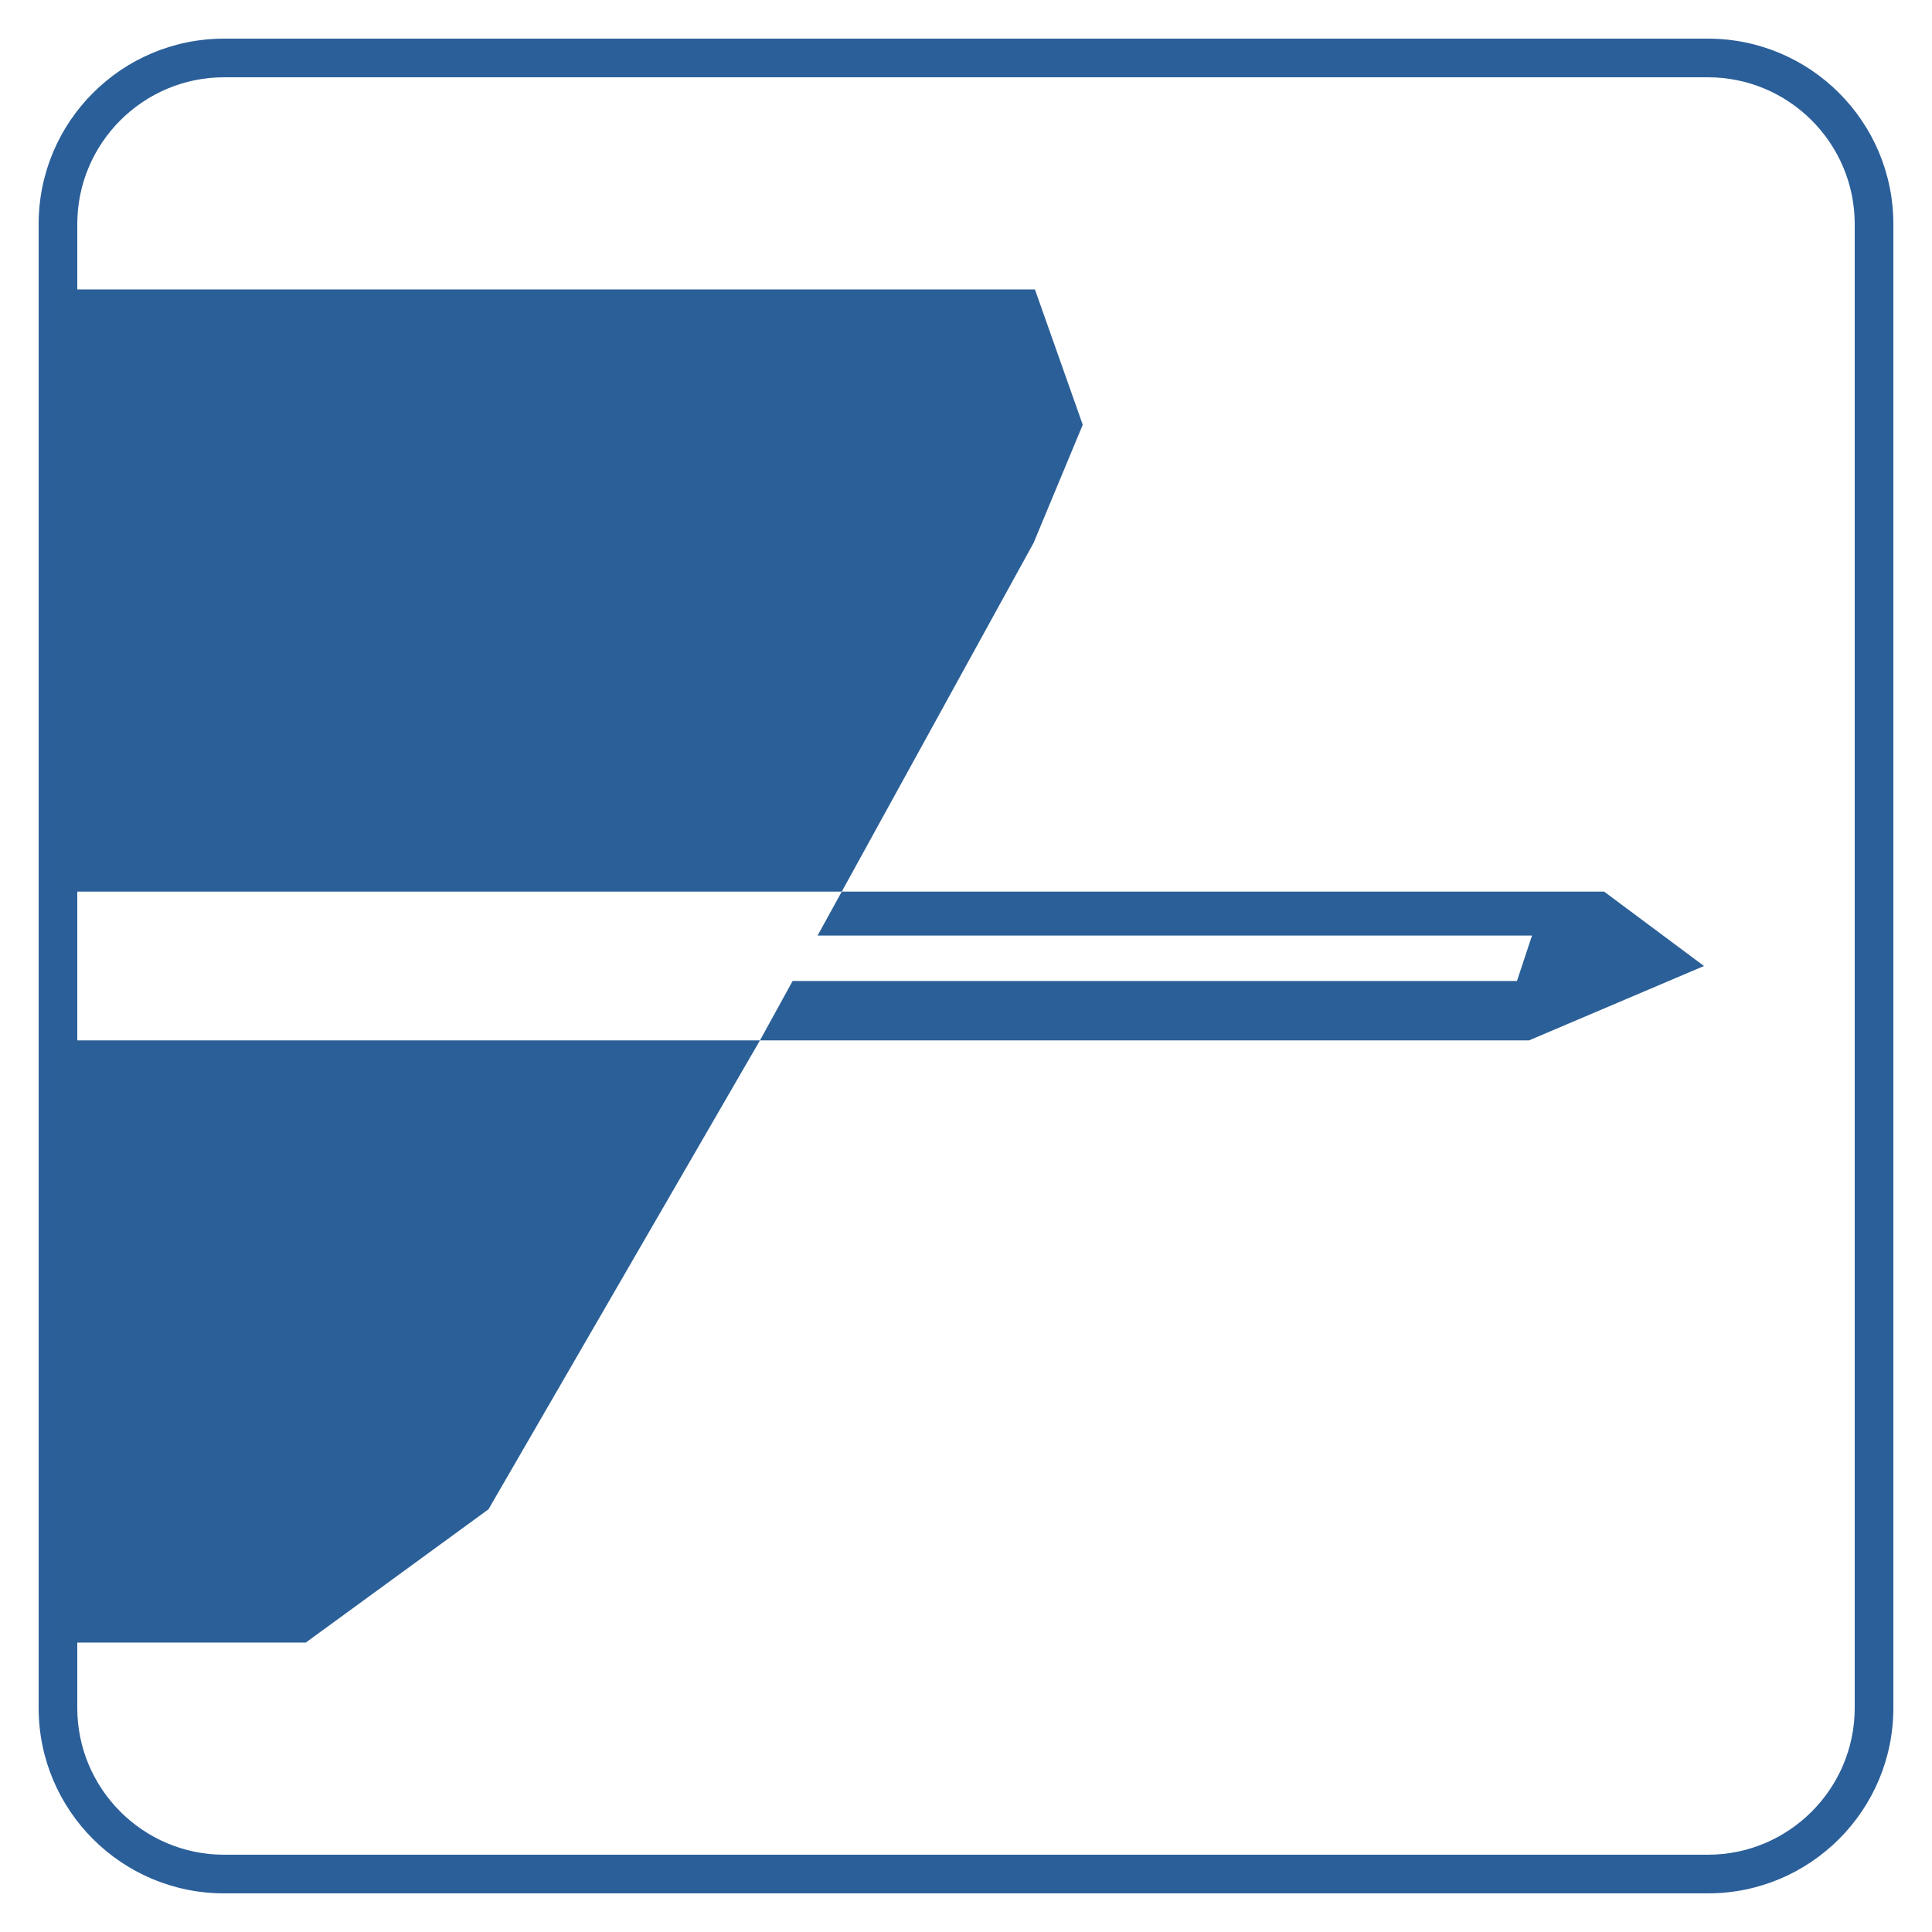
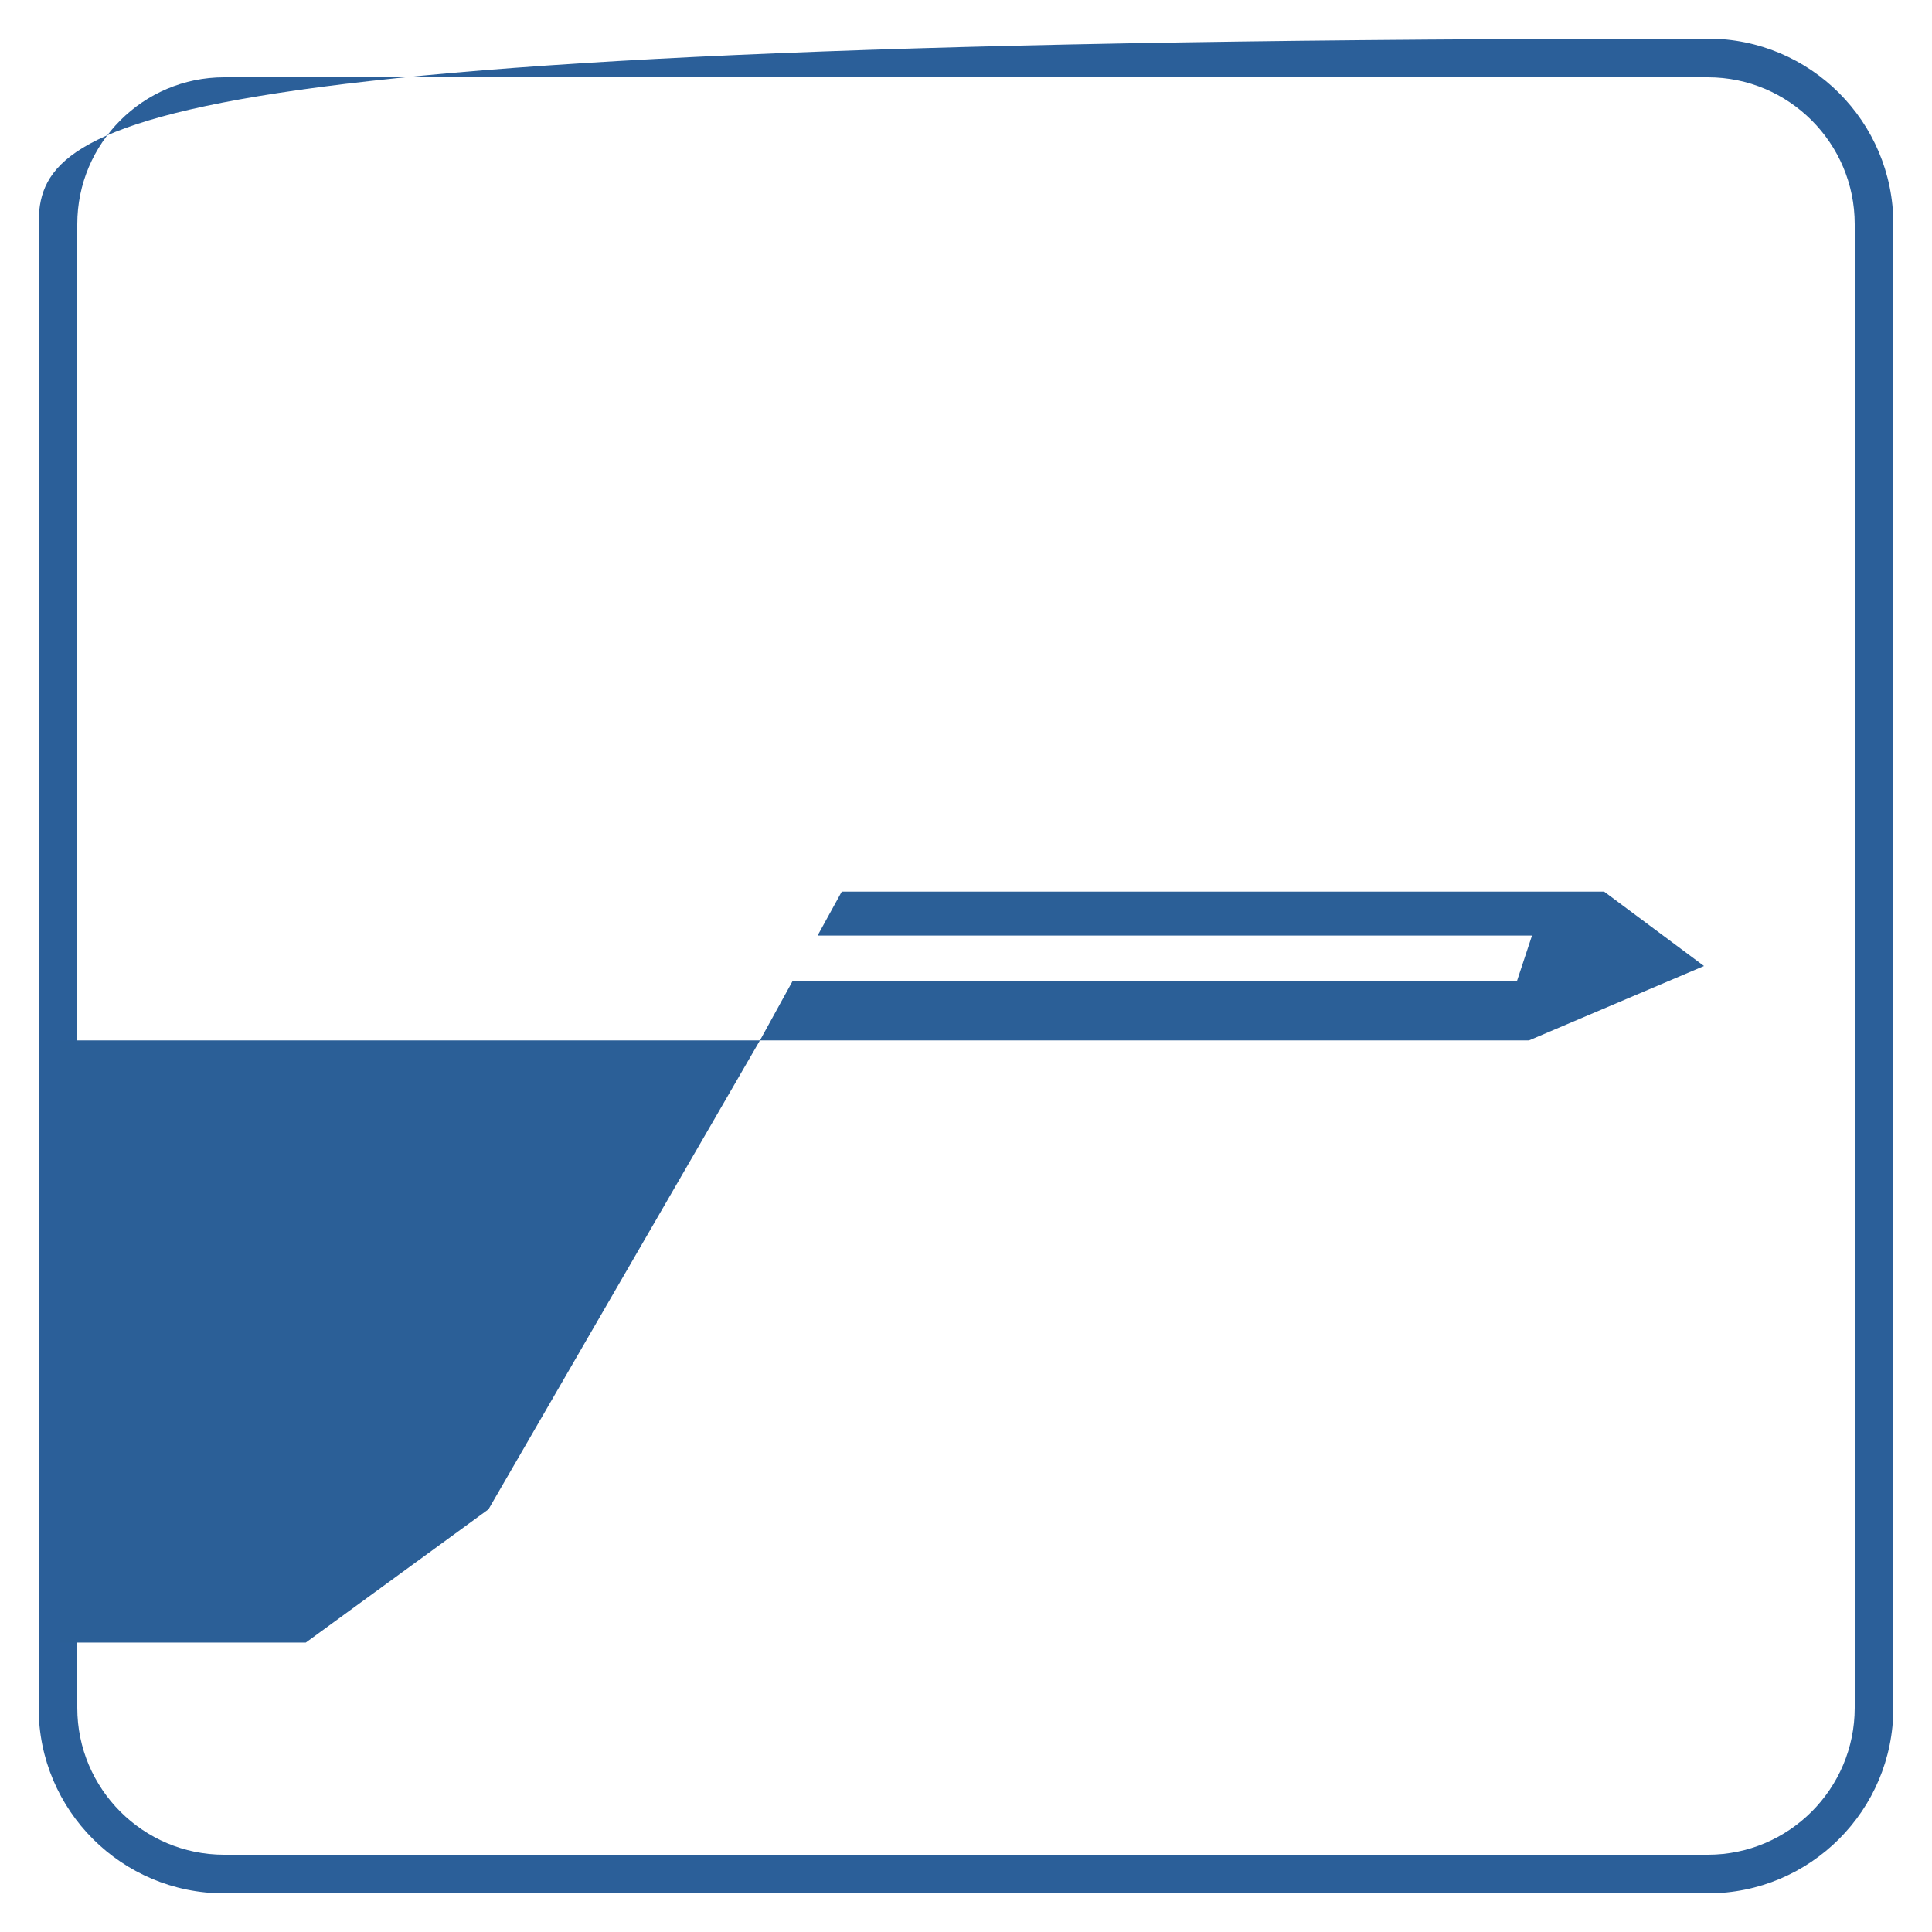
<svg xmlns="http://www.w3.org/2000/svg" version="1.1" id="Layer_1" x="0px" y="0px" width="100px" height="100px" viewBox="0 0 100 100" enable-background="new 0 0 100 100" xml:space="preserve">
  <g>
-     <path fill="#2B5F99" d="M88.4,4C92.59,4,96,7.409,96,11.6v76.8c0,4.189-3.409,7.6-7.6,7.6H11.6C7.409,96,4,92.591,4,88.4V11.6   C4,7.409,7.409,4,11.6,4H88.4 M88.4,2H11.6C6.298,2,2,6.298,2,11.6v76.8c0,5.302,4.298,9.6,9.6,9.6h76.8c5.302,0,9.6-4.298,9.6-9.6   V11.6C98,6.298,93.702,2,88.4,2L88.4,2z" />
+     <path fill="#2B5F99" d="M88.4,4C92.59,4,96,7.409,96,11.6v76.8c0,4.189-3.409,7.6-7.6,7.6H11.6C7.409,96,4,92.591,4,88.4V11.6   C4,7.409,7.409,4,11.6,4H88.4 M88.4,2C6.298,2,2,6.298,2,11.6v76.8c0,5.302,4.298,9.6,9.6,9.6h76.8c5.302,0,9.6-4.298,9.6-9.6   V11.6C98,6.298,93.702,2,88.4,2L88.4,2z" />
  </g>
  <g>
    <polygon fill="#2B5F97" points="83.03,46.15 43.569,46.15 42.318,48.425 79.296,48.425 78.518,50.777 41.025,50.777 39.335,53.85    79.143,53.85 88.199,50  " />
    <polygon fill="#2B5F97" points="3.127,85.018 15.829,85.018 25.284,78.121 39.335,53.85 3.127,53.85  " />
-     <polygon fill="#2B5F97" points="56.043,21.985 53.568,14.982 3.127,14.982 3.127,46.15 43.569,46.15 53.5,28.097  " />
  </g>
</svg>